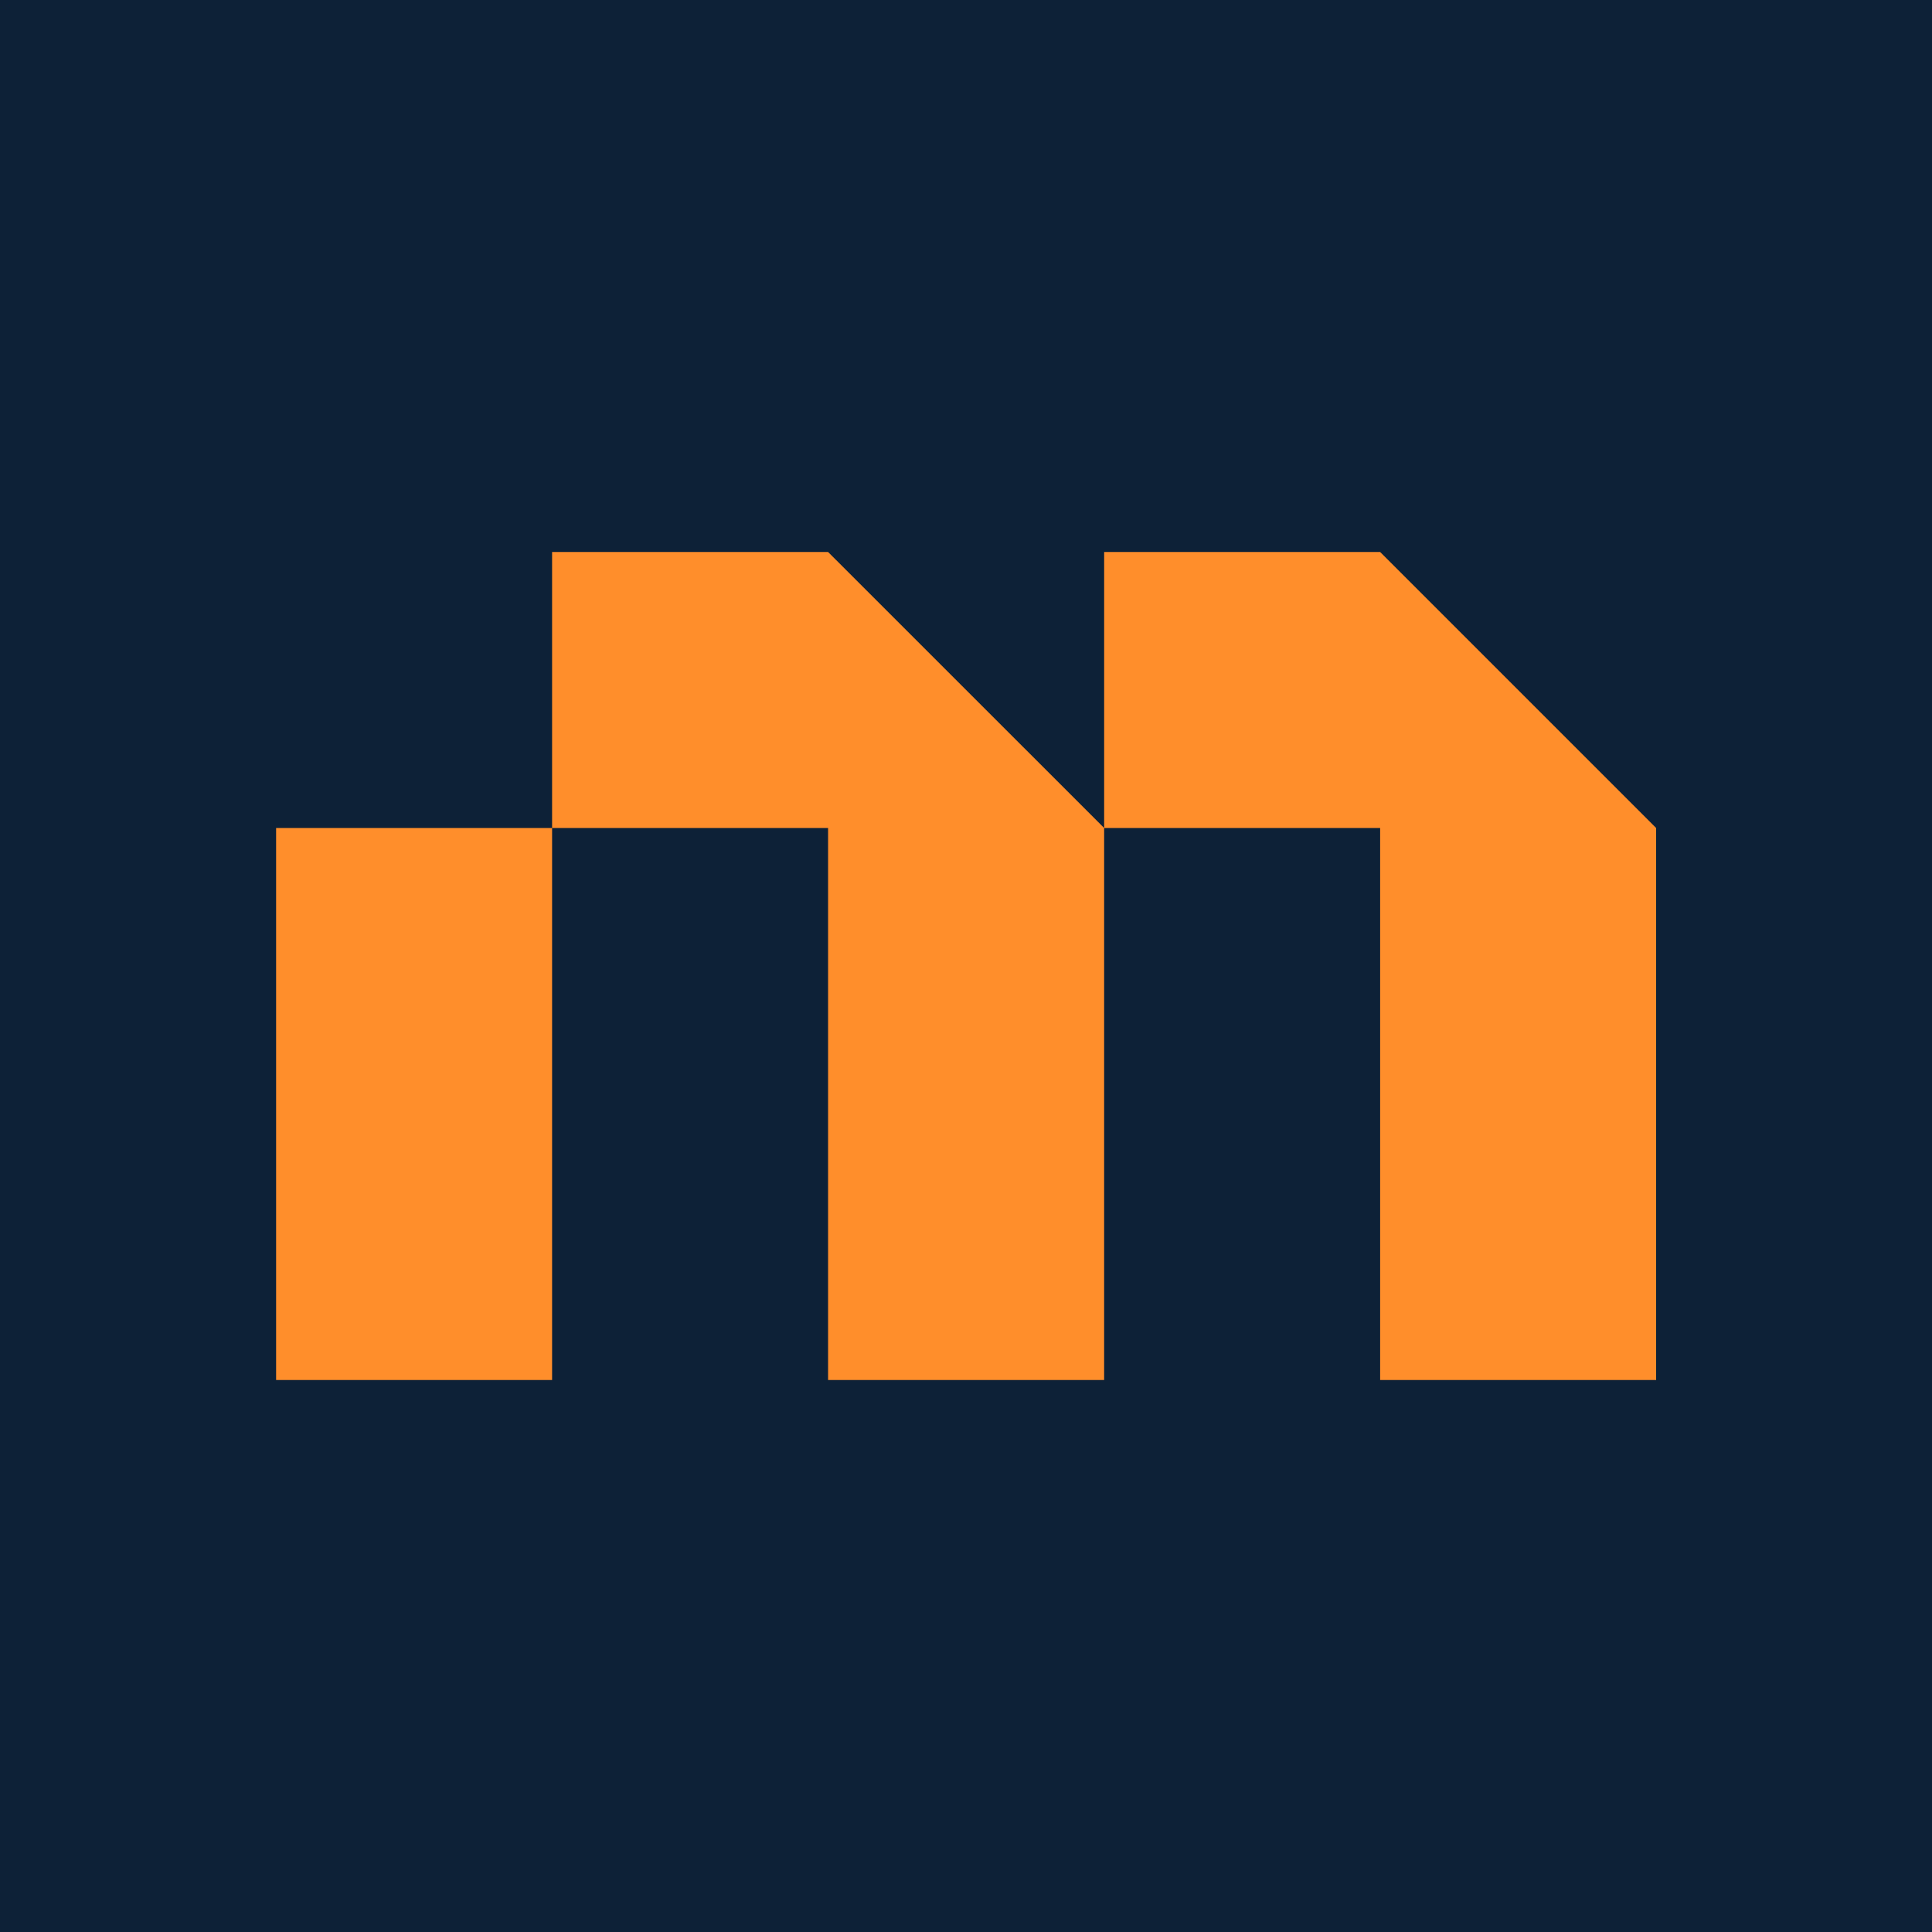
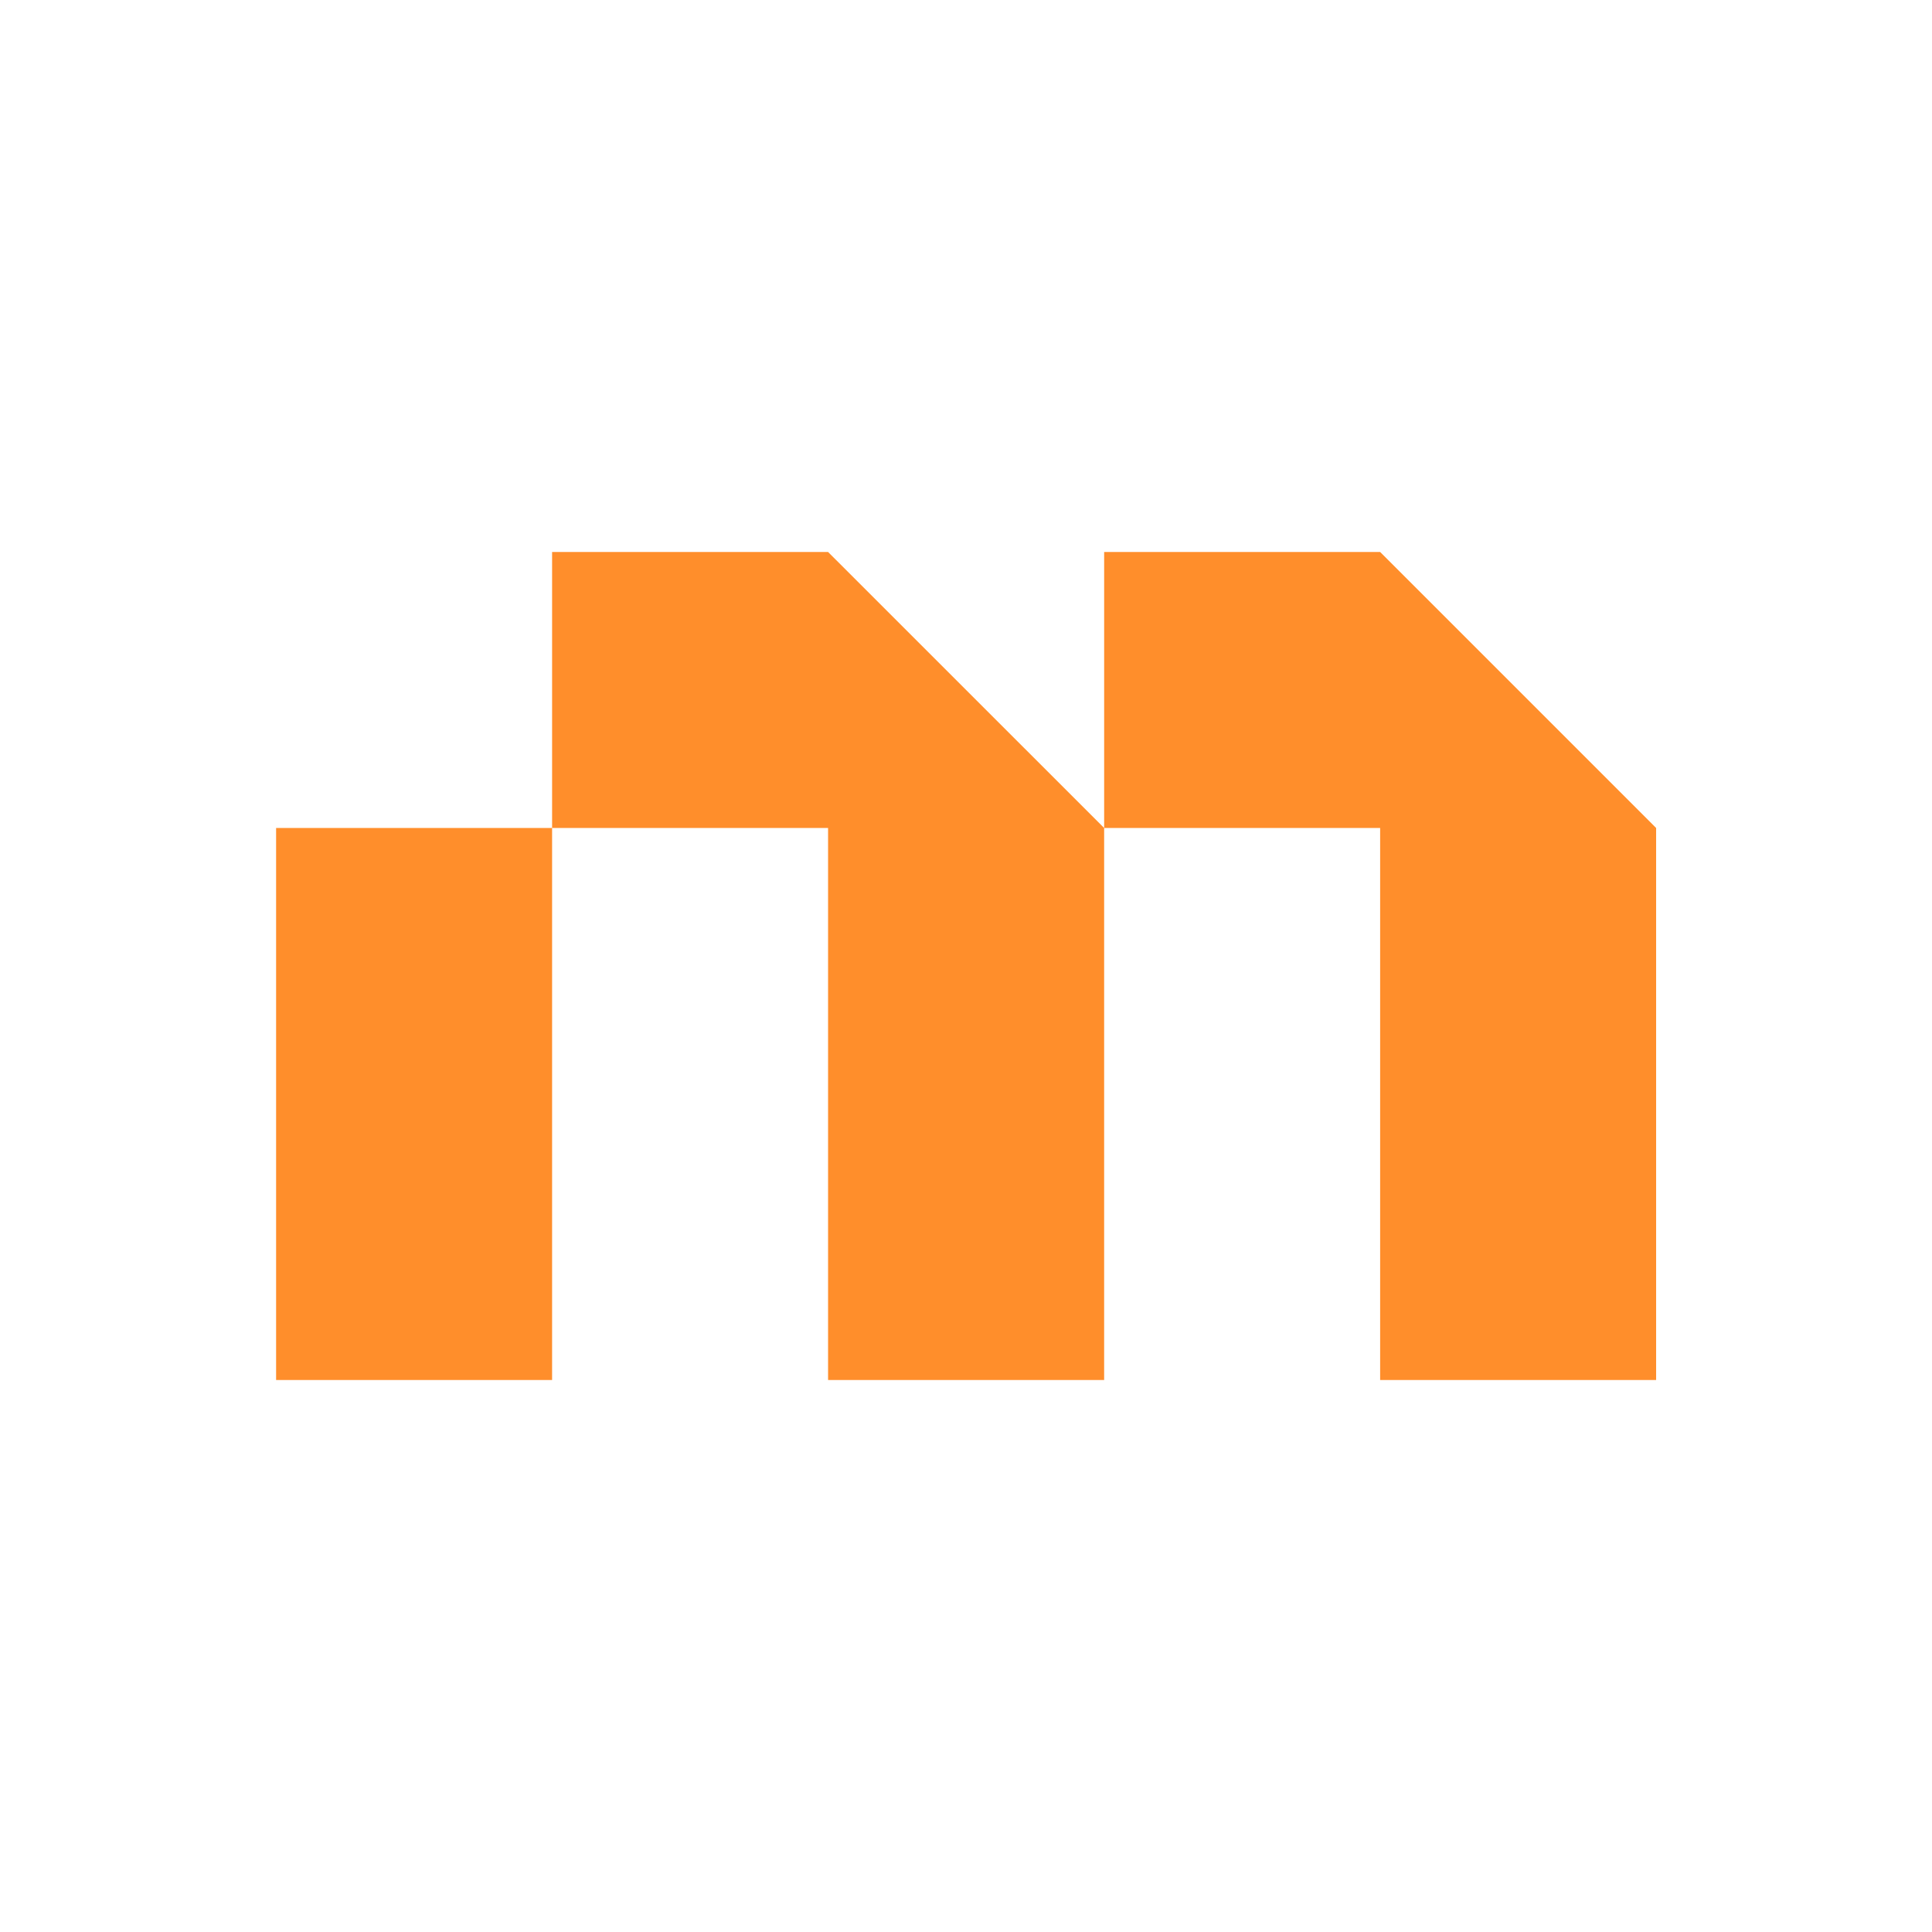
<svg xmlns="http://www.w3.org/2000/svg" width="180" height="180">
  <g fill="none">
-     <path fill="#0D2137" d="M0 0h180v180H0z" />
    <path d="M25.724 77.14h25.713v51.434H25.724zm77.146 0v51.433H77.15V77.14H51.437V51.427H77.15zm51.427 0v51.433h-25.713V77.14h-25.713V51.427h25.713z" fill="#FF8E2B" />
  </g>
</svg>